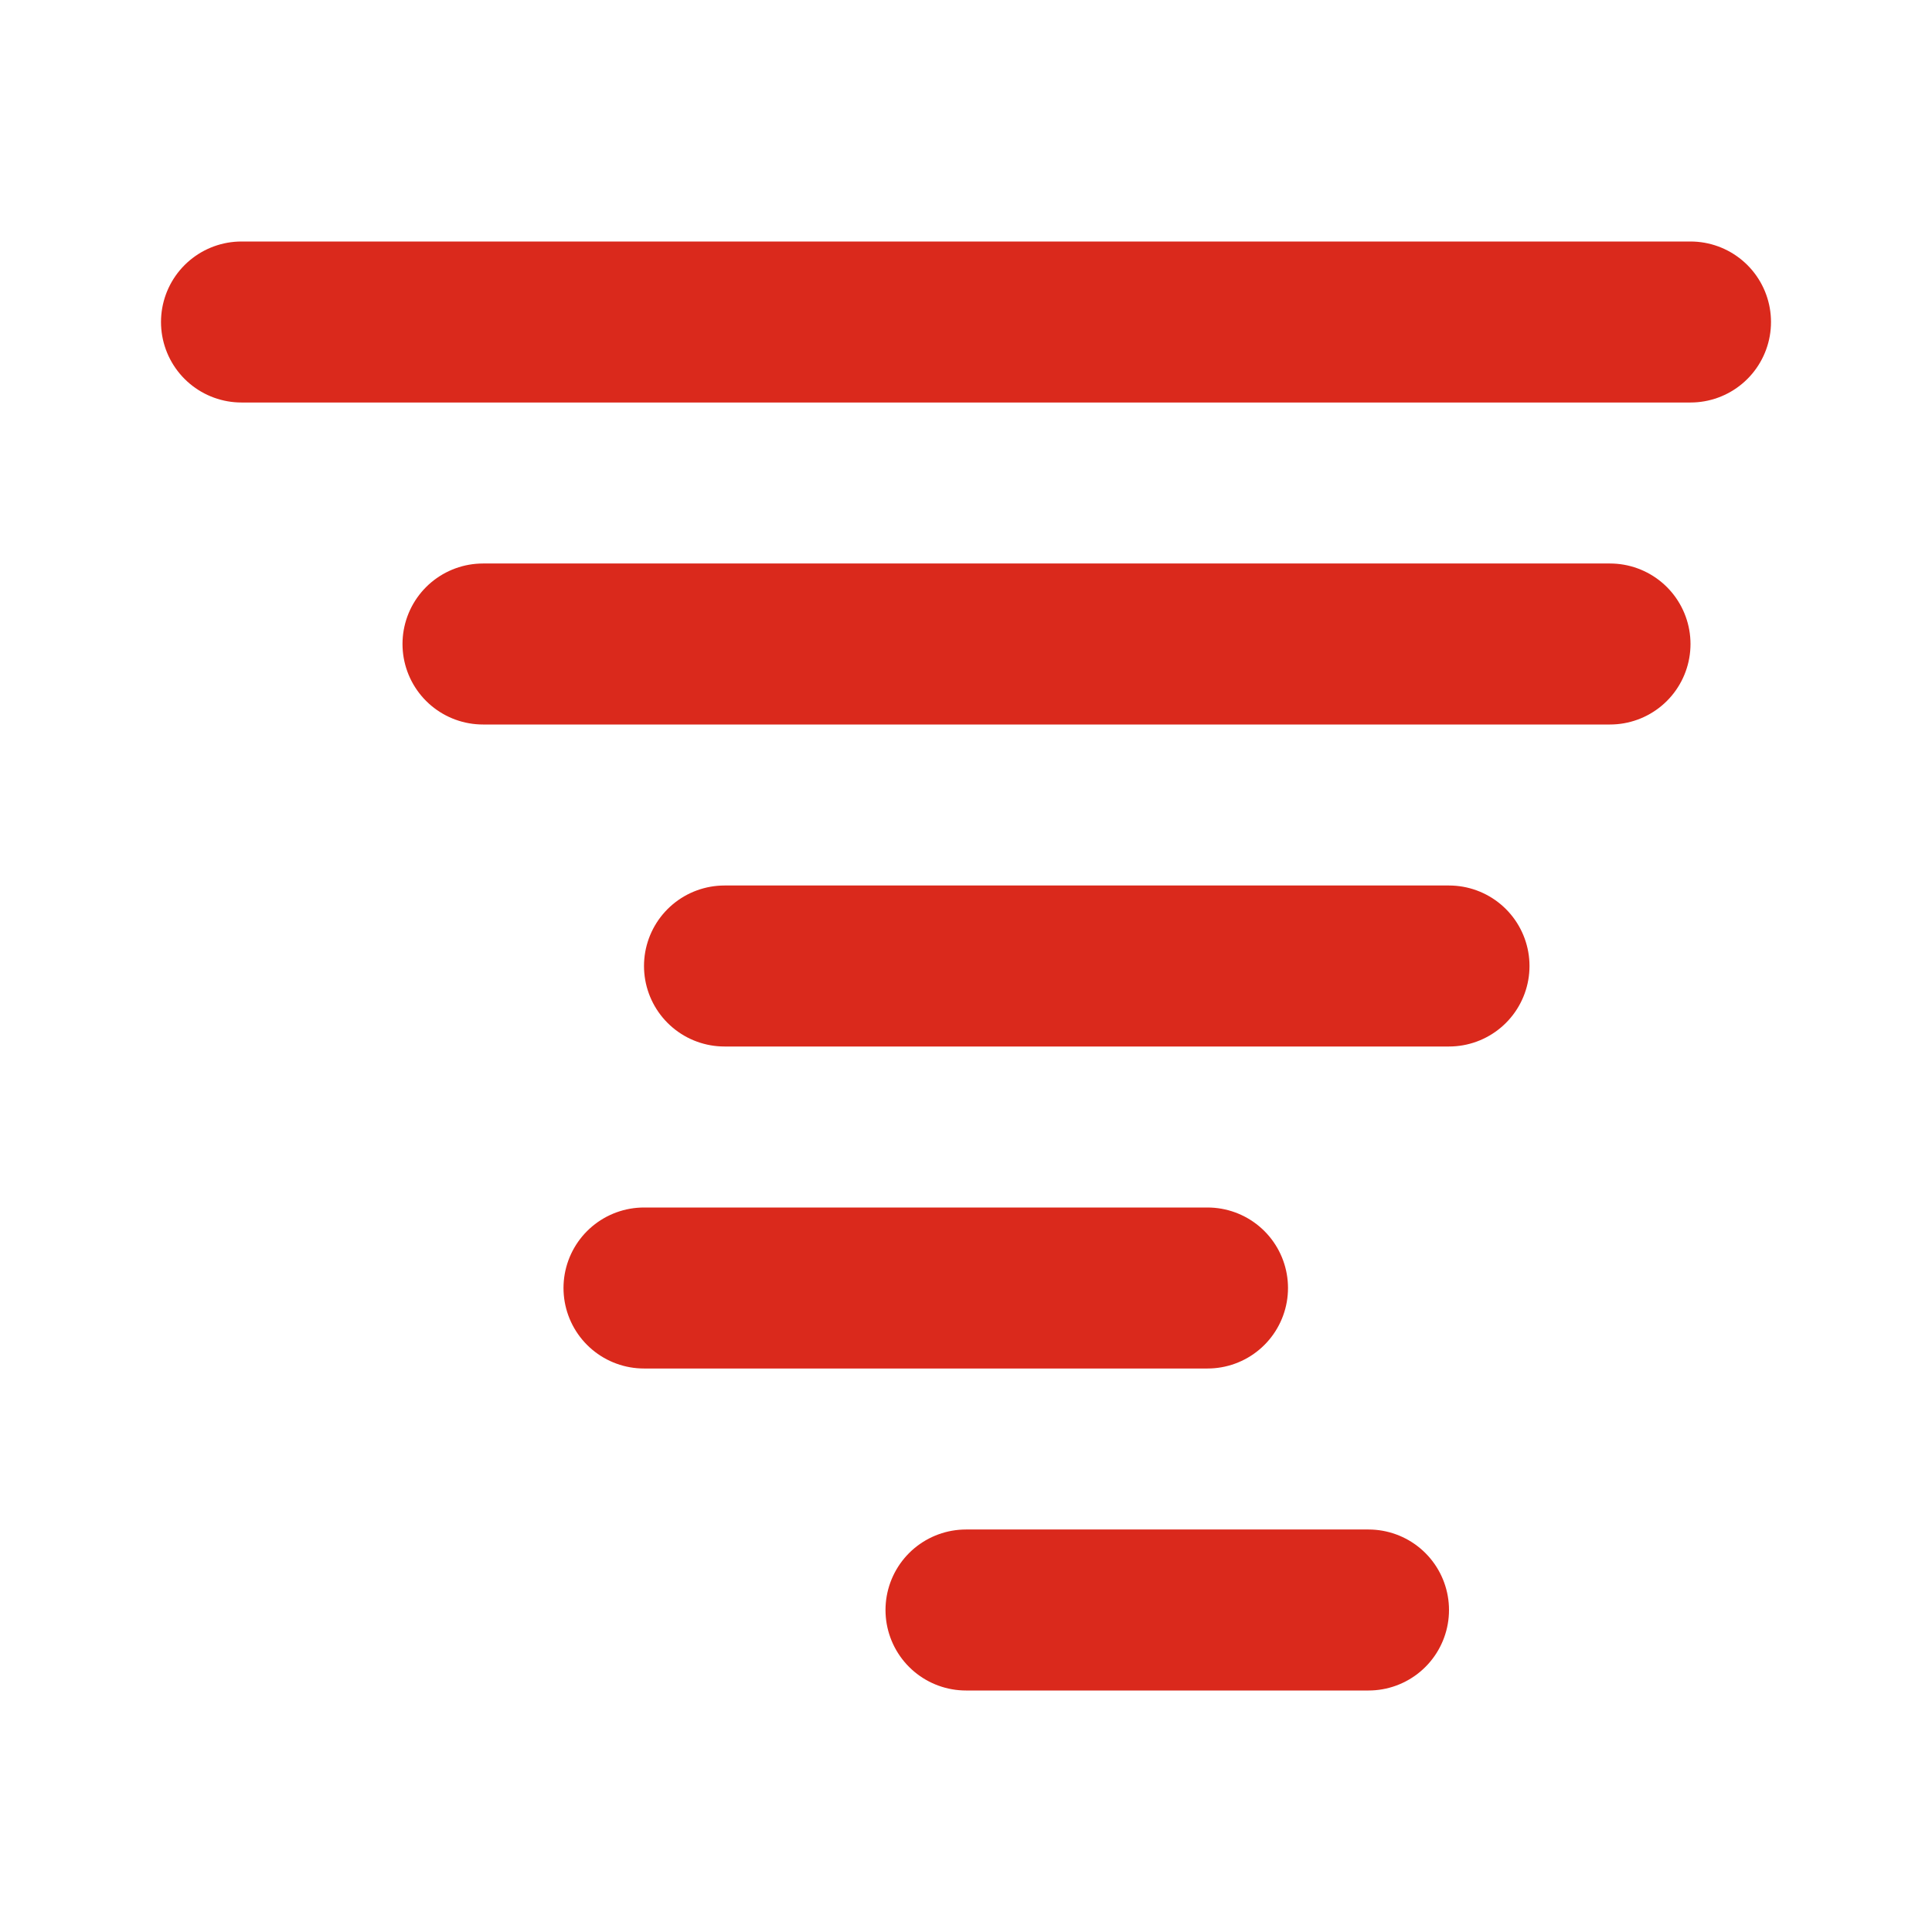
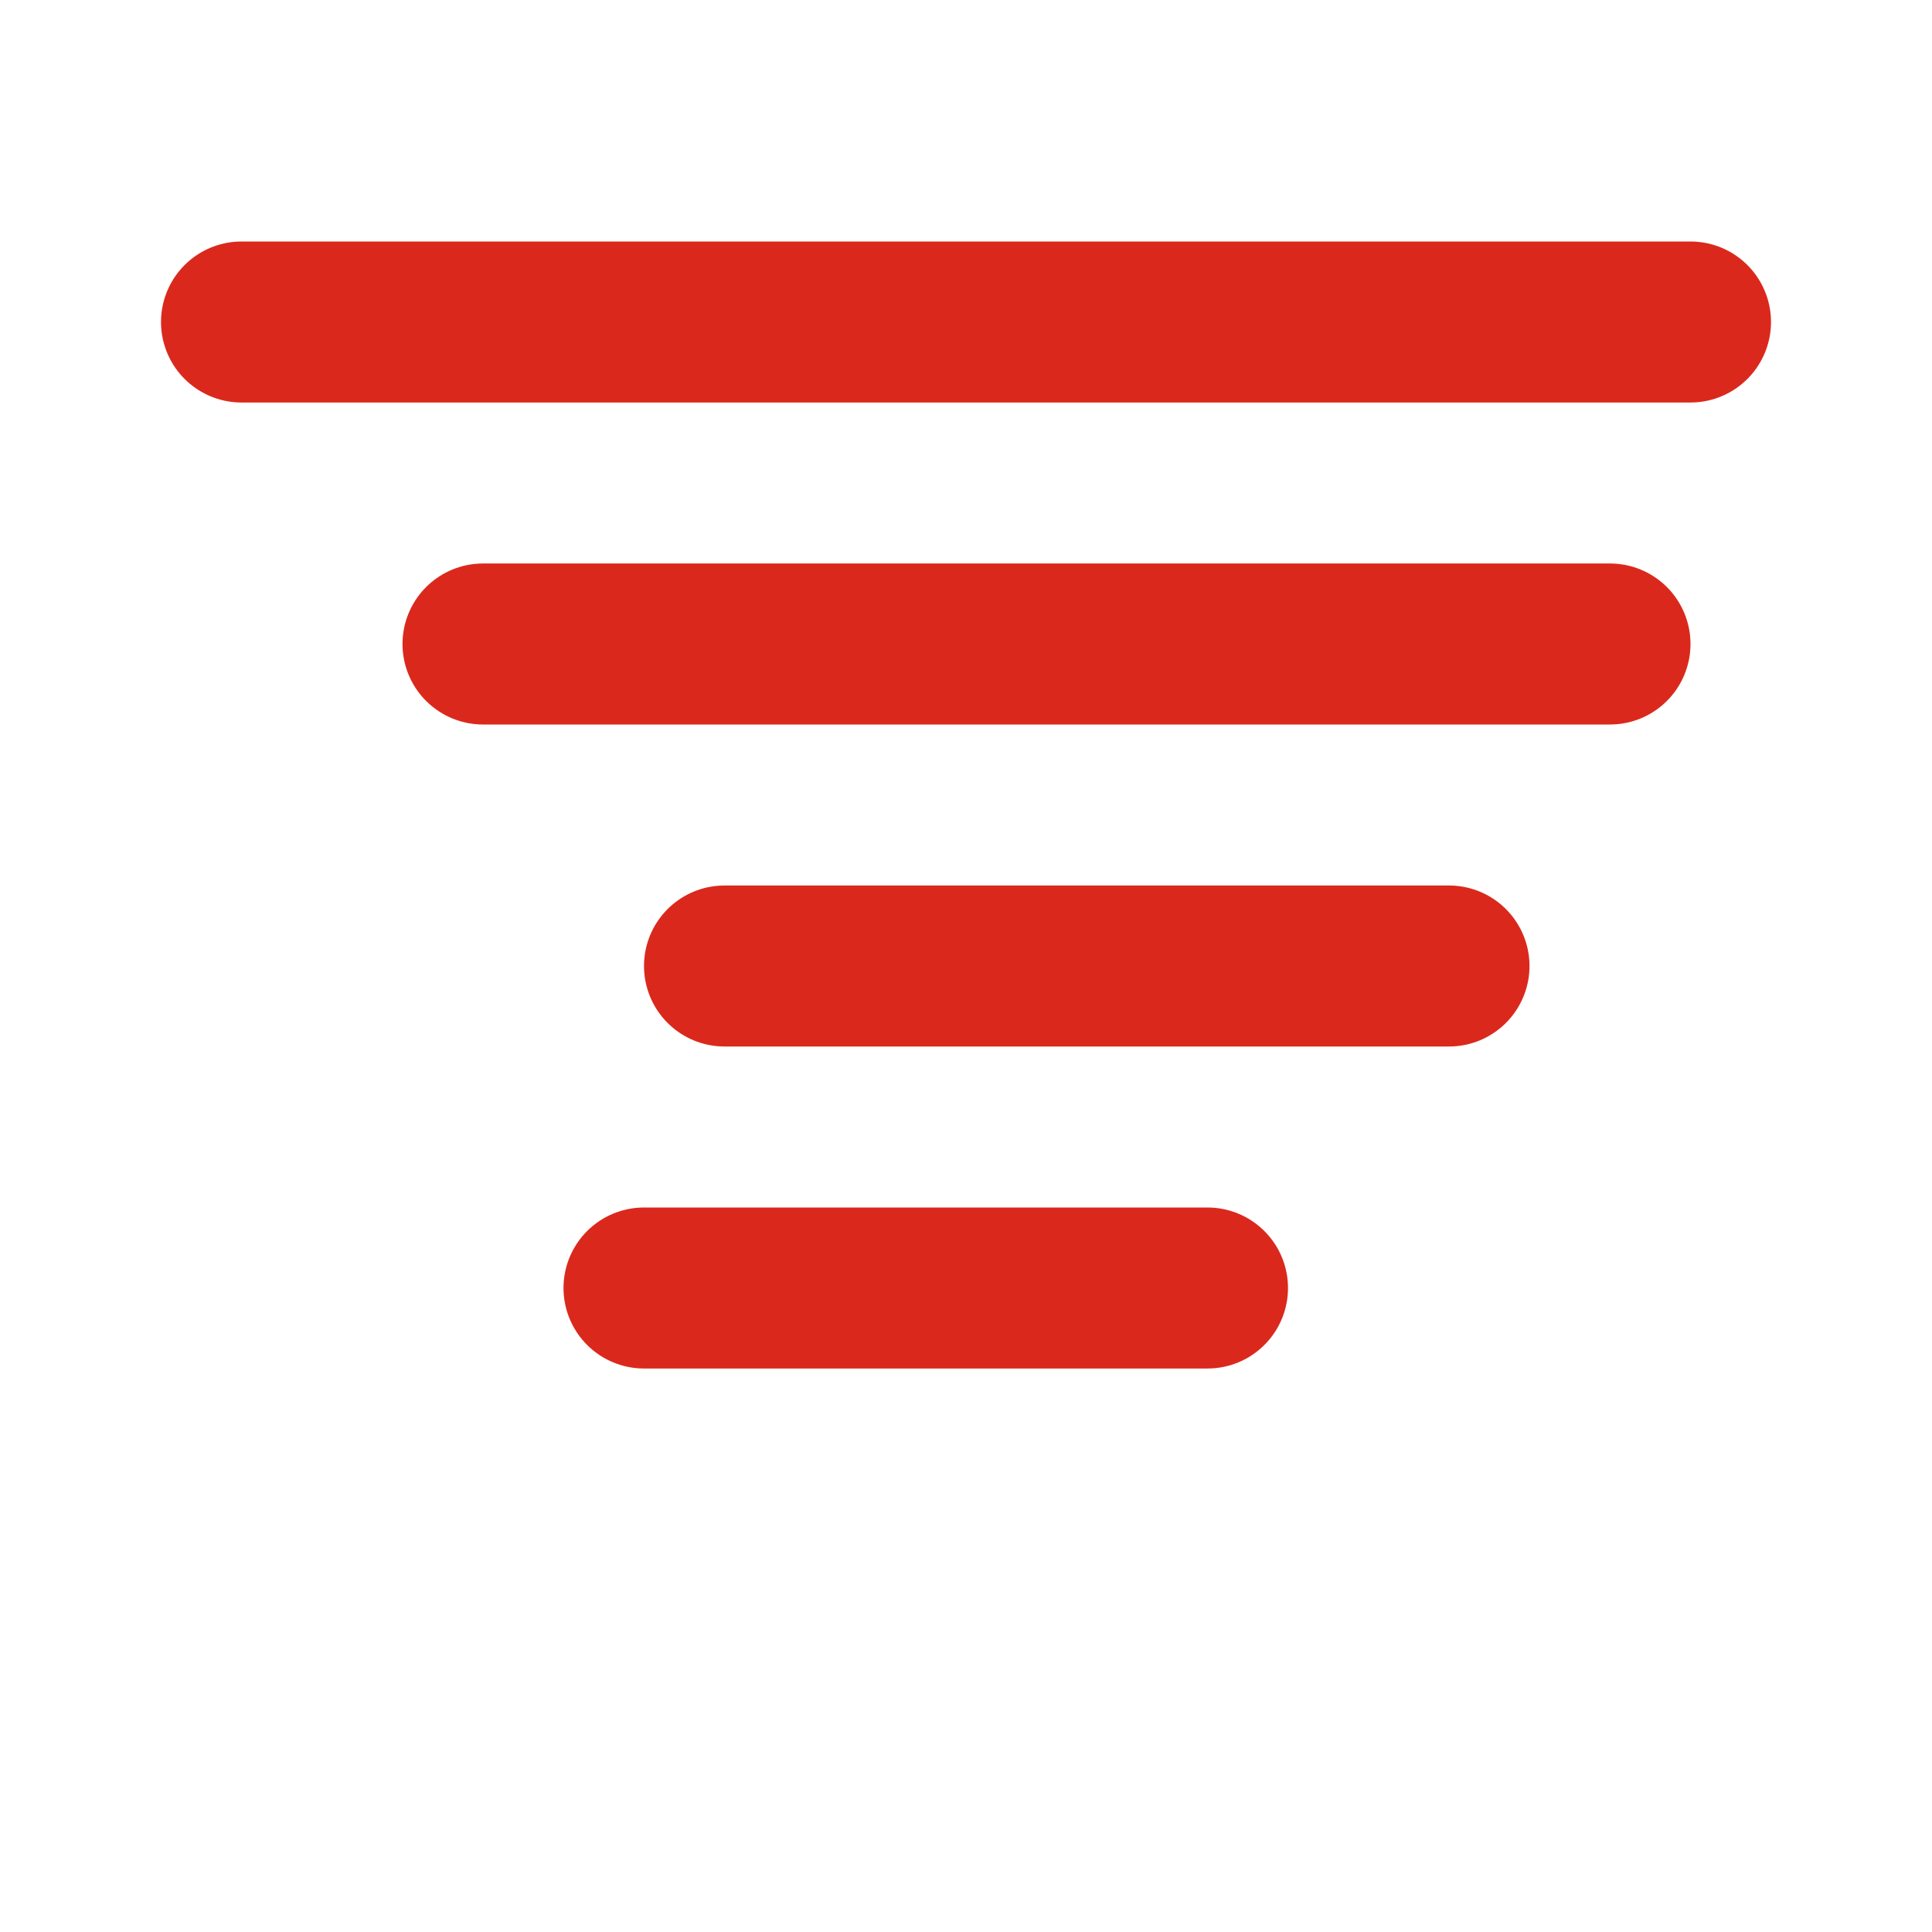
<svg xmlns="http://www.w3.org/2000/svg" width="24" height="24" viewBox="0 0 24 24" fill="none">
-   <path d="M21 4H3M20 8L6 8M18 12L9 12M15 16L8 16M17 20H12" stroke="#DA291C" stroke-width="2" stroke-linecap="round" stroke-linejoin="round" />
+   <path d="M21 4H3M20 8L6 8M18 12L9 12M15 16L8 16M17 20" stroke="#DA291C" stroke-width="2" stroke-linecap="round" stroke-linejoin="round" />
</svg>